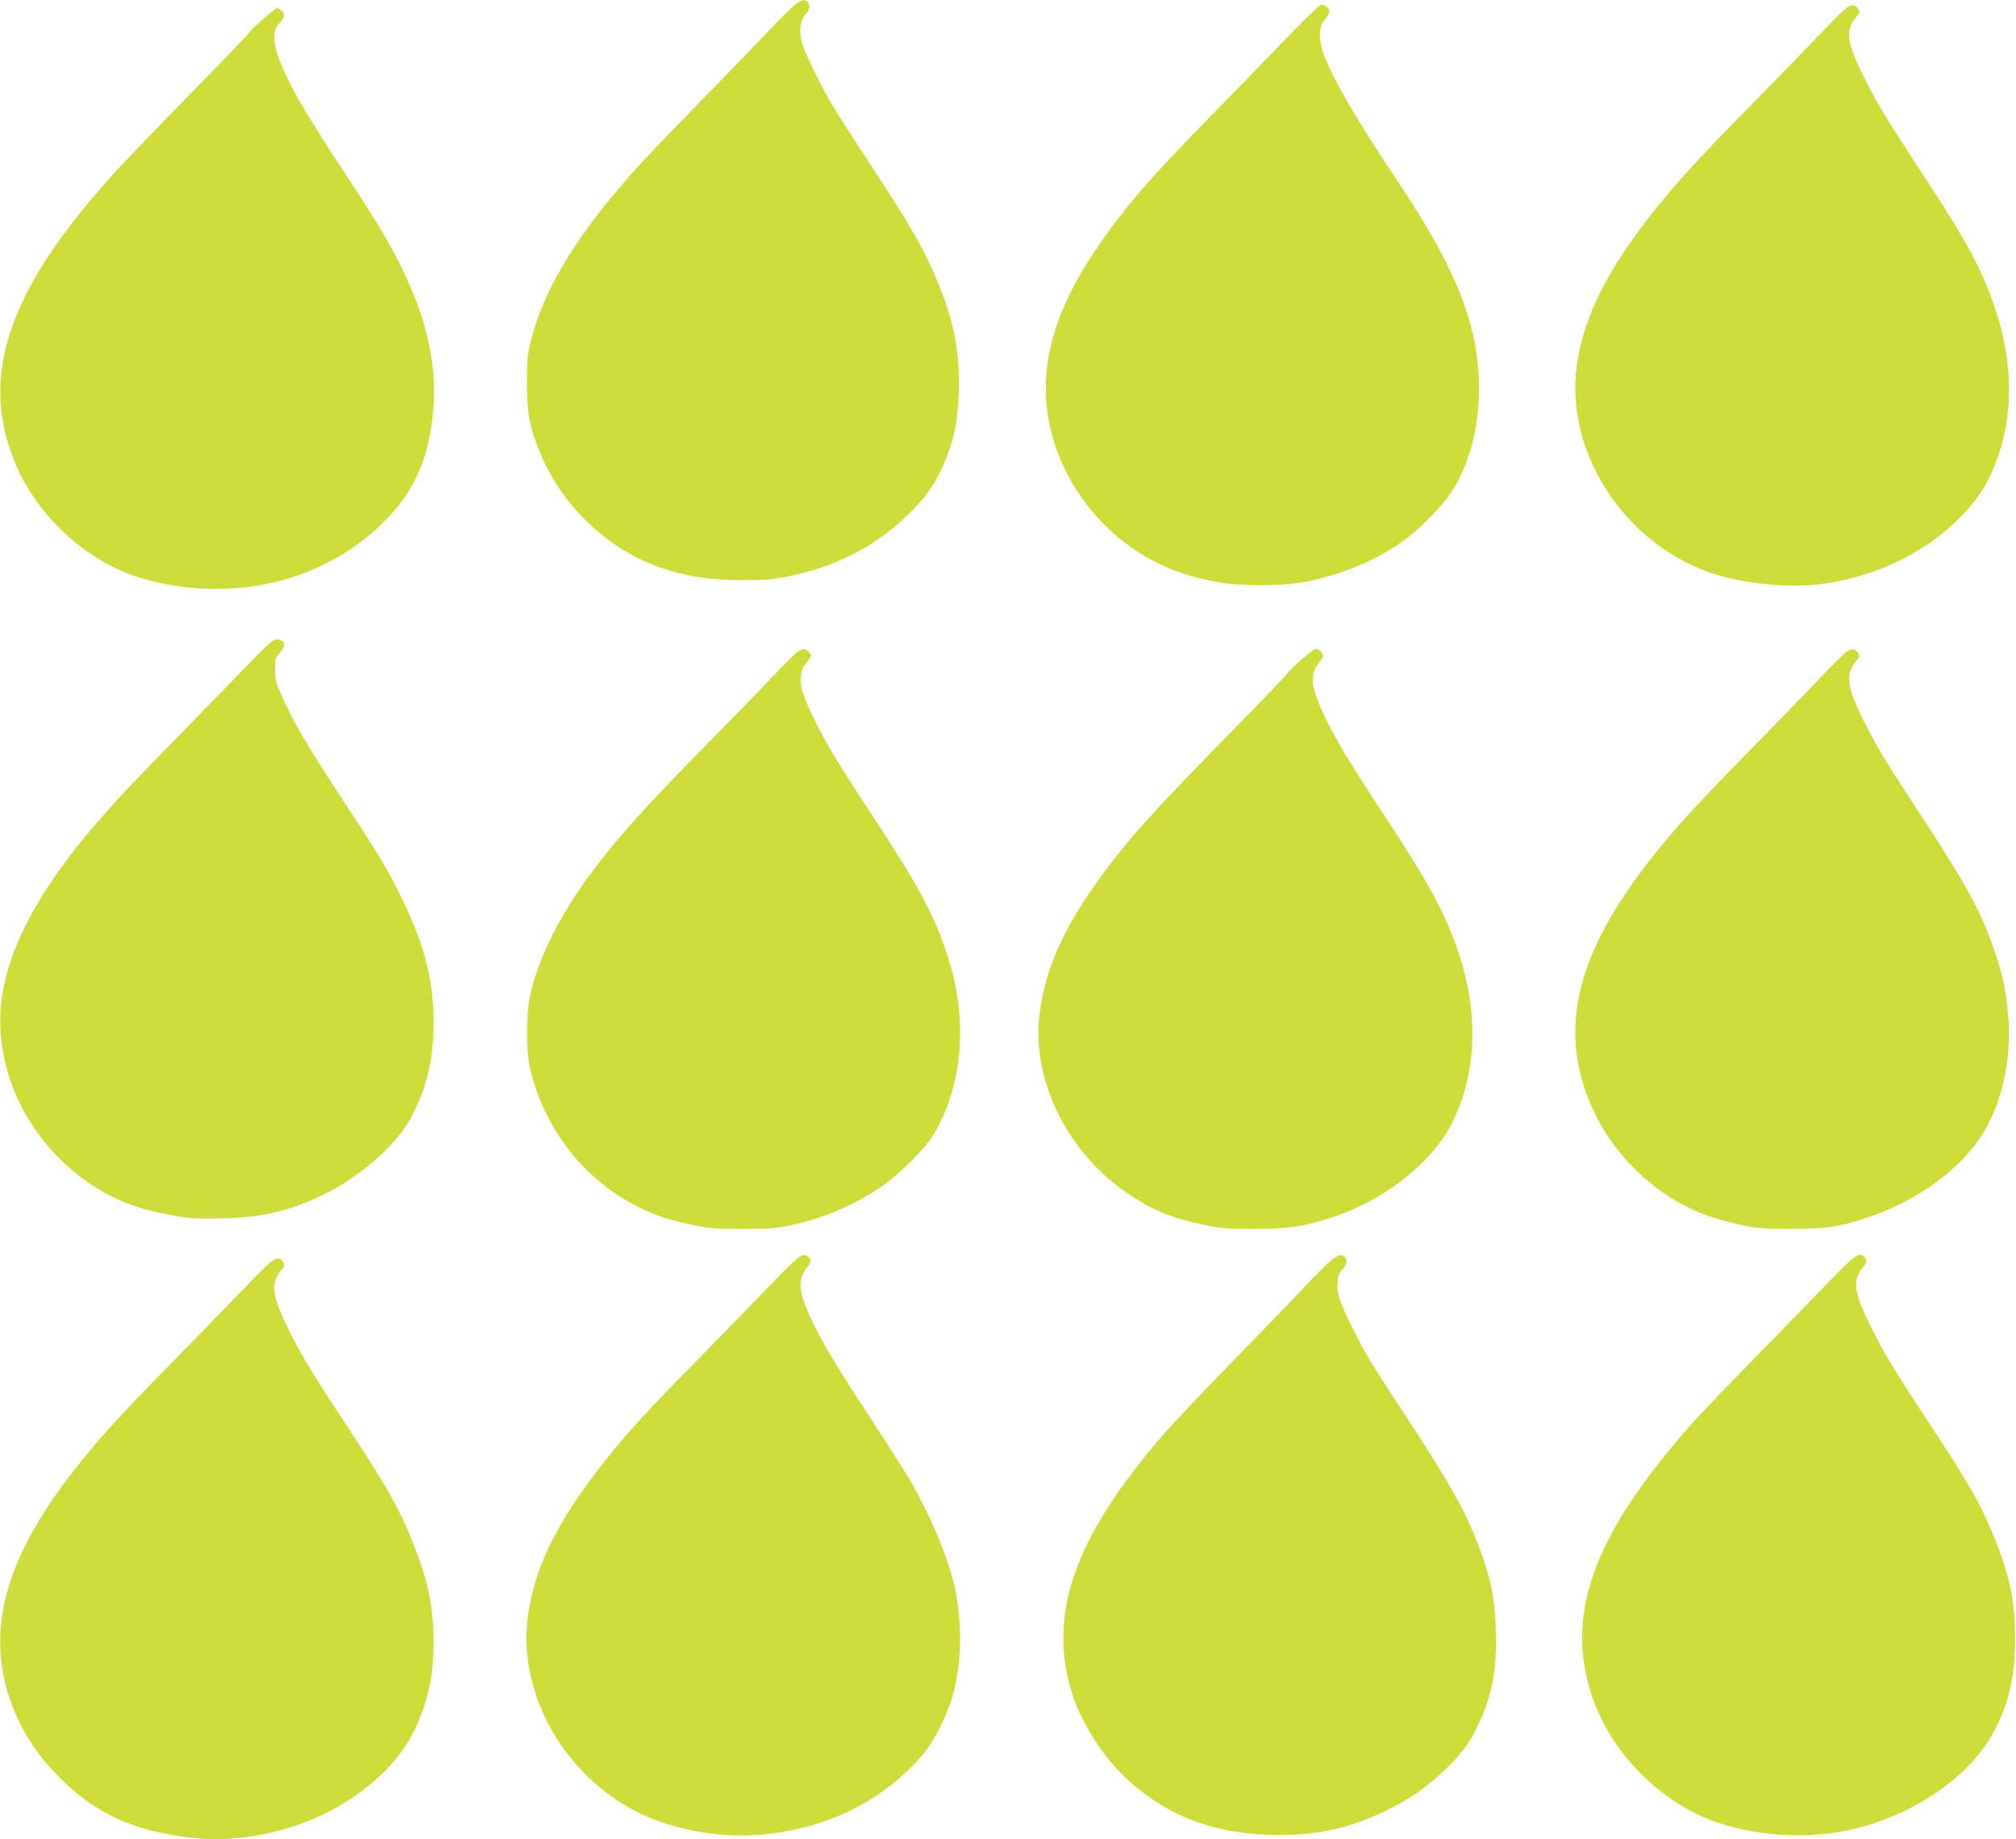
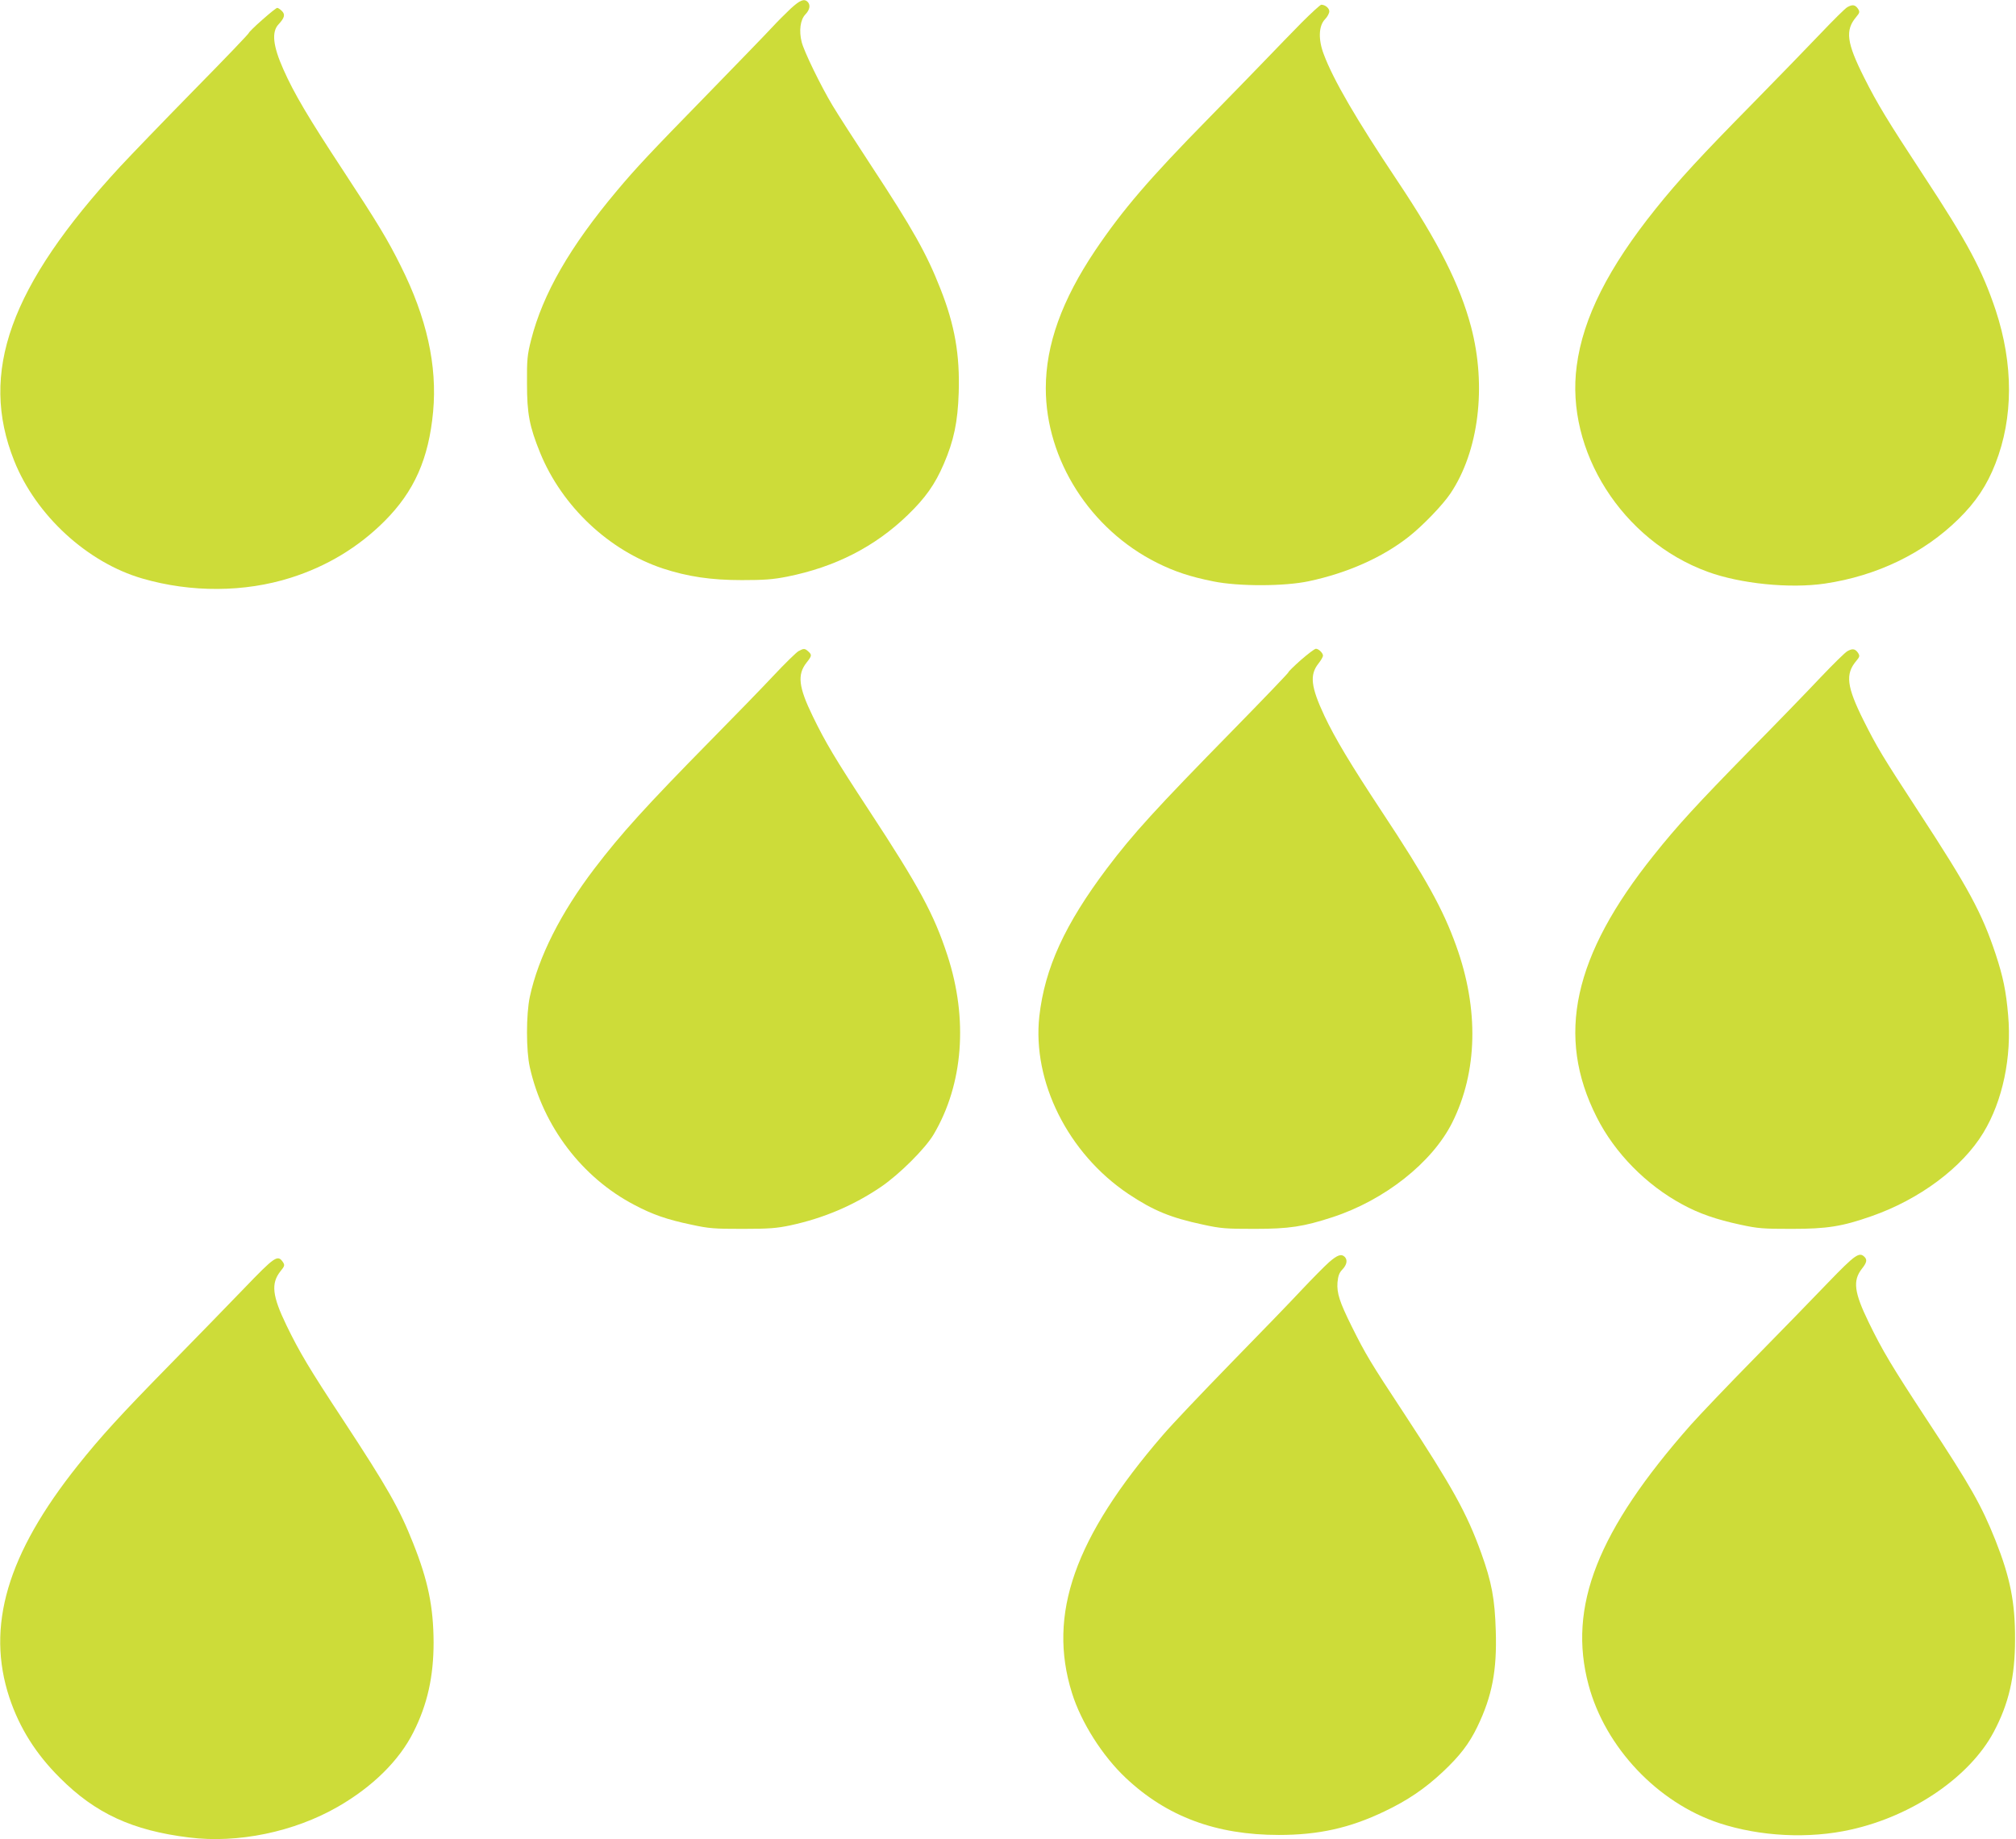
<svg xmlns="http://www.w3.org/2000/svg" version="1.0" width="1280pt" height="1168pt" viewBox="0 0 1280 1168" preserveAspectRatio="xMidYMid meet">
  <g transform="translate(0,1168) scale(0.1,-0.1)" fill="#cddc39" stroke="none">
    <path d="M5021 11626 c-32 -30 -87 -85 -122 -123 -34 -37 -216 -225 -404 -418 -373 -382 -457 -472 -577 -615 -300 -357 -472 -657 -546 -949 -24 -94 -27 -125 -26 -276 0 -192 15 -272 84 -442 139 -339 436 -619 778 -733 159 -52 306 -74 502 -74 141 0 197 4 288 22 305 61 557 190 765 391 113 109 174 196 229 324 64 148 89 267 95 452 8 241 -25 431 -116 661 -87 222 -176 381 -441 784 -103 157 -213 328 -244 380 -75 125 -181 343 -196 403 -18 71 -9 142 24 176 28 29 33 60 14 79 -22 22 -48 12 -107 -42z" />
    <path d="M8266 11538 c-61 -62 -165 -169 -231 -238 -66 -69 -228 -235 -360 -370 -380 -387 -546 -581 -721 -840 -212 -316 -314 -599 -314 -876 0 -454 282 -896 706 -1108 112 -56 212 -89 357 -118 161 -33 454 -32 607 1 245 52 468 151 635 283 88 69 215 201 264 274 180 268 231 680 131 1059 -71 267 -206 535 -470 930 -259 388 -404 637 -465 800 -36 94 -33 181 8 223 15 15 27 38 27 50 0 20 -26 42 -51 42 -6 0 -62 -51 -123 -112z" />
    <path d="M11730 11635 c-14 -7 -90 -83 -170 -167 -80 -84 -273 -283 -430 -443 -331 -336 -472 -489 -617 -670 -301 -375 -462 -693 -502 -998 -73 -540 289 -1110 831 -1308 207 -76 522 -108 745 -75 331 49 628 193 849 411 110 108 180 214 233 350 115 293 115 632 2 975 -86 257 -177 428 -461 860 -229 349 -291 452 -374 617 -112 223 -122 301 -50 386 22 26 23 32 11 51 -18 26 -35 29 -67 11z" />
    <path d="M1665 11554 c-47 -41 -85 -79 -85 -83 0 -5 -158 -170 -352 -367 -193 -197 -403 -415 -466 -483 -699 -758 -896 -1306 -672 -1867 138 -347 465 -647 814 -748 310 -90 649 -88 942 5 228 72 429 193 595 359 189 189 281 396 309 696 27 293 -41 597 -206 926 -83 167 -146 271 -364 603 -222 338 -313 491 -381 645 -66 148 -76 238 -30 286 38 41 43 62 21 84 -11 11 -24 20 -30 20 -5 0 -48 -34 -95 -76z" />
-     <path d="M1603 7488 c-70 -73 -234 -240 -363 -373 -357 -364 -475 -488 -599 -630 -453 -517 -658 -951 -638 -1344 20 -395 245 -770 595 -996 147 -94 300 -150 512 -186 108 -18 150 -21 310 -16 247 7 407 44 619 143 225 105 466 311 560 478 106 187 153 377 154 616 0 266 -56 494 -193 777 -90 188 -146 282 -380 638 -223 339 -312 490 -384 650 -44 97 -49 118 -50 182 -1 64 2 75 25 100 15 15 29 35 31 43 9 26 -11 50 -42 50 -25 0 -50 -22 -157 -132z" />
    <path d="M5070 7545 c-14 -8 -86 -78 -160 -157 -74 -79 -250 -260 -391 -403 -422 -429 -576 -600 -744 -820 -215 -282 -357 -564 -411 -815 -24 -112 -24 -343 0 -448 84 -375 332 -701 664 -874 115 -61 207 -93 360 -125 114 -25 147 -27 327 -27 168 0 216 4 302 22 214 46 403 127 577 245 116 79 281 243 334 333 188 318 220 732 87 1138 -85 260 -180 436 -495 916 -217 331 -278 433 -360 602 -90 185 -99 264 -39 340 34 43 35 49 11 71 -22 20 -29 20 -62 2z" />
    <path d="M8260 7489 c-44 -39 -80 -74 -80 -79 0 -4 -158 -169 -351 -366 -493 -503 -635 -659 -801 -879 -267 -355 -394 -632 -429 -938 -46 -415 182 -872 565 -1129 159 -106 268 -151 474 -195 114 -25 147 -27 327 -27 220 0 311 14 495 74 331 108 633 347 760 600 162 323 171 722 25 1125 -83 231 -190 425 -471 850 -201 305 -297 465 -365 609 -86 184 -95 260 -38 332 16 20 29 43 29 50 0 17 -28 44 -45 44 -8 0 -50 -32 -95 -71z" />
    <path d="M11730 7545 c-14 -7 -90 -82 -170 -166 -80 -85 -284 -296 -455 -469 -328 -335 -455 -473 -604 -660 -513 -640 -624 -1150 -363 -1665 114 -227 315 -431 544 -554 106 -58 217 -96 366 -128 114 -25 147 -27 327 -27 226 0 320 15 506 80 305 106 578 309 712 531 122 201 181 480 157 747 -13 152 -32 243 -79 386 -87 262 -173 421 -486 900 -237 363 -267 414 -353 585 -107 215 -117 294 -46 378 22 26 23 32 11 51 -18 26 -35 29 -67 11z" />
-     <path d="M4870 3498 c-113 -117 -322 -332 -465 -478 -295 -300 -416 -432 -555 -606 -316 -395 -468 -707 -502 -1031 -49 -472 236 -972 689 -1206 222 -115 531 -172 795 -148 416 38 756 204 1016 495 81 90 170 268 207 410 51 199 54 438 9 656 -39 191 -167 493 -304 720 -35 58 -147 233 -250 390 -213 324 -302 476 -372 630 -72 162 -73 230 -7 311 17 22 19 30 10 48 -8 13 -22 21 -39 21 -22 0 -63 -37 -232 -212z" />
+     <path d="M4870 3498 z" />
    <path d="M8438 3664 c-29 -26 -107 -105 -173 -175 -66 -71 -268 -280 -450 -466 -181 -186 -377 -392 -433 -458 -560 -649 -732 -1137 -576 -1636 58 -187 194 -401 342 -540 261 -246 574 -362 972 -362 252 0 450 44 669 149 148 70 259 146 371 251 109 102 169 181 220 287 94 195 125 358 117 609 -6 203 -26 310 -93 496 -91 252 -183 418 -490 886 -213 323 -245 377 -331 550 -78 157 -96 213 -91 281 4 42 11 61 31 82 29 30 34 61 15 80 -21 21 -46 13 -100 -34z" />
    <path d="M11610 3538 c-91 -95 -302 -312 -470 -483 -168 -171 -351 -363 -406 -425 -591 -670 -781 -1153 -648 -1650 106 -397 439 -749 830 -878 259 -85 570 -101 836 -41 392 87 754 335 906 619 96 180 136 351 136 590 1 233 -31 392 -124 627 -90 225 -158 345 -430 758 -229 349 -287 446 -375 627 -93 191 -102 265 -44 340 32 40 35 58 17 76 -33 33 -59 15 -228 -160z" />
    <path d="M1546 3494 c-105 -109 -319 -329 -476 -489 -300 -306 -431 -449 -575 -630 -450 -564 -585 -1024 -435 -1477 64 -191 167 -356 320 -508 225 -226 461 -335 820 -379 309 -39 667 35 945 195 221 127 390 294 480 474 89 176 128 354 128 570 -1 225 -35 392 -130 630 -87 220 -162 352 -443 780 -218 331 -279 434 -361 603 -91 188 -99 266 -39 343 27 33 29 39 17 58 -34 50 -50 39 -251 -170z" />
  </g>
</svg>